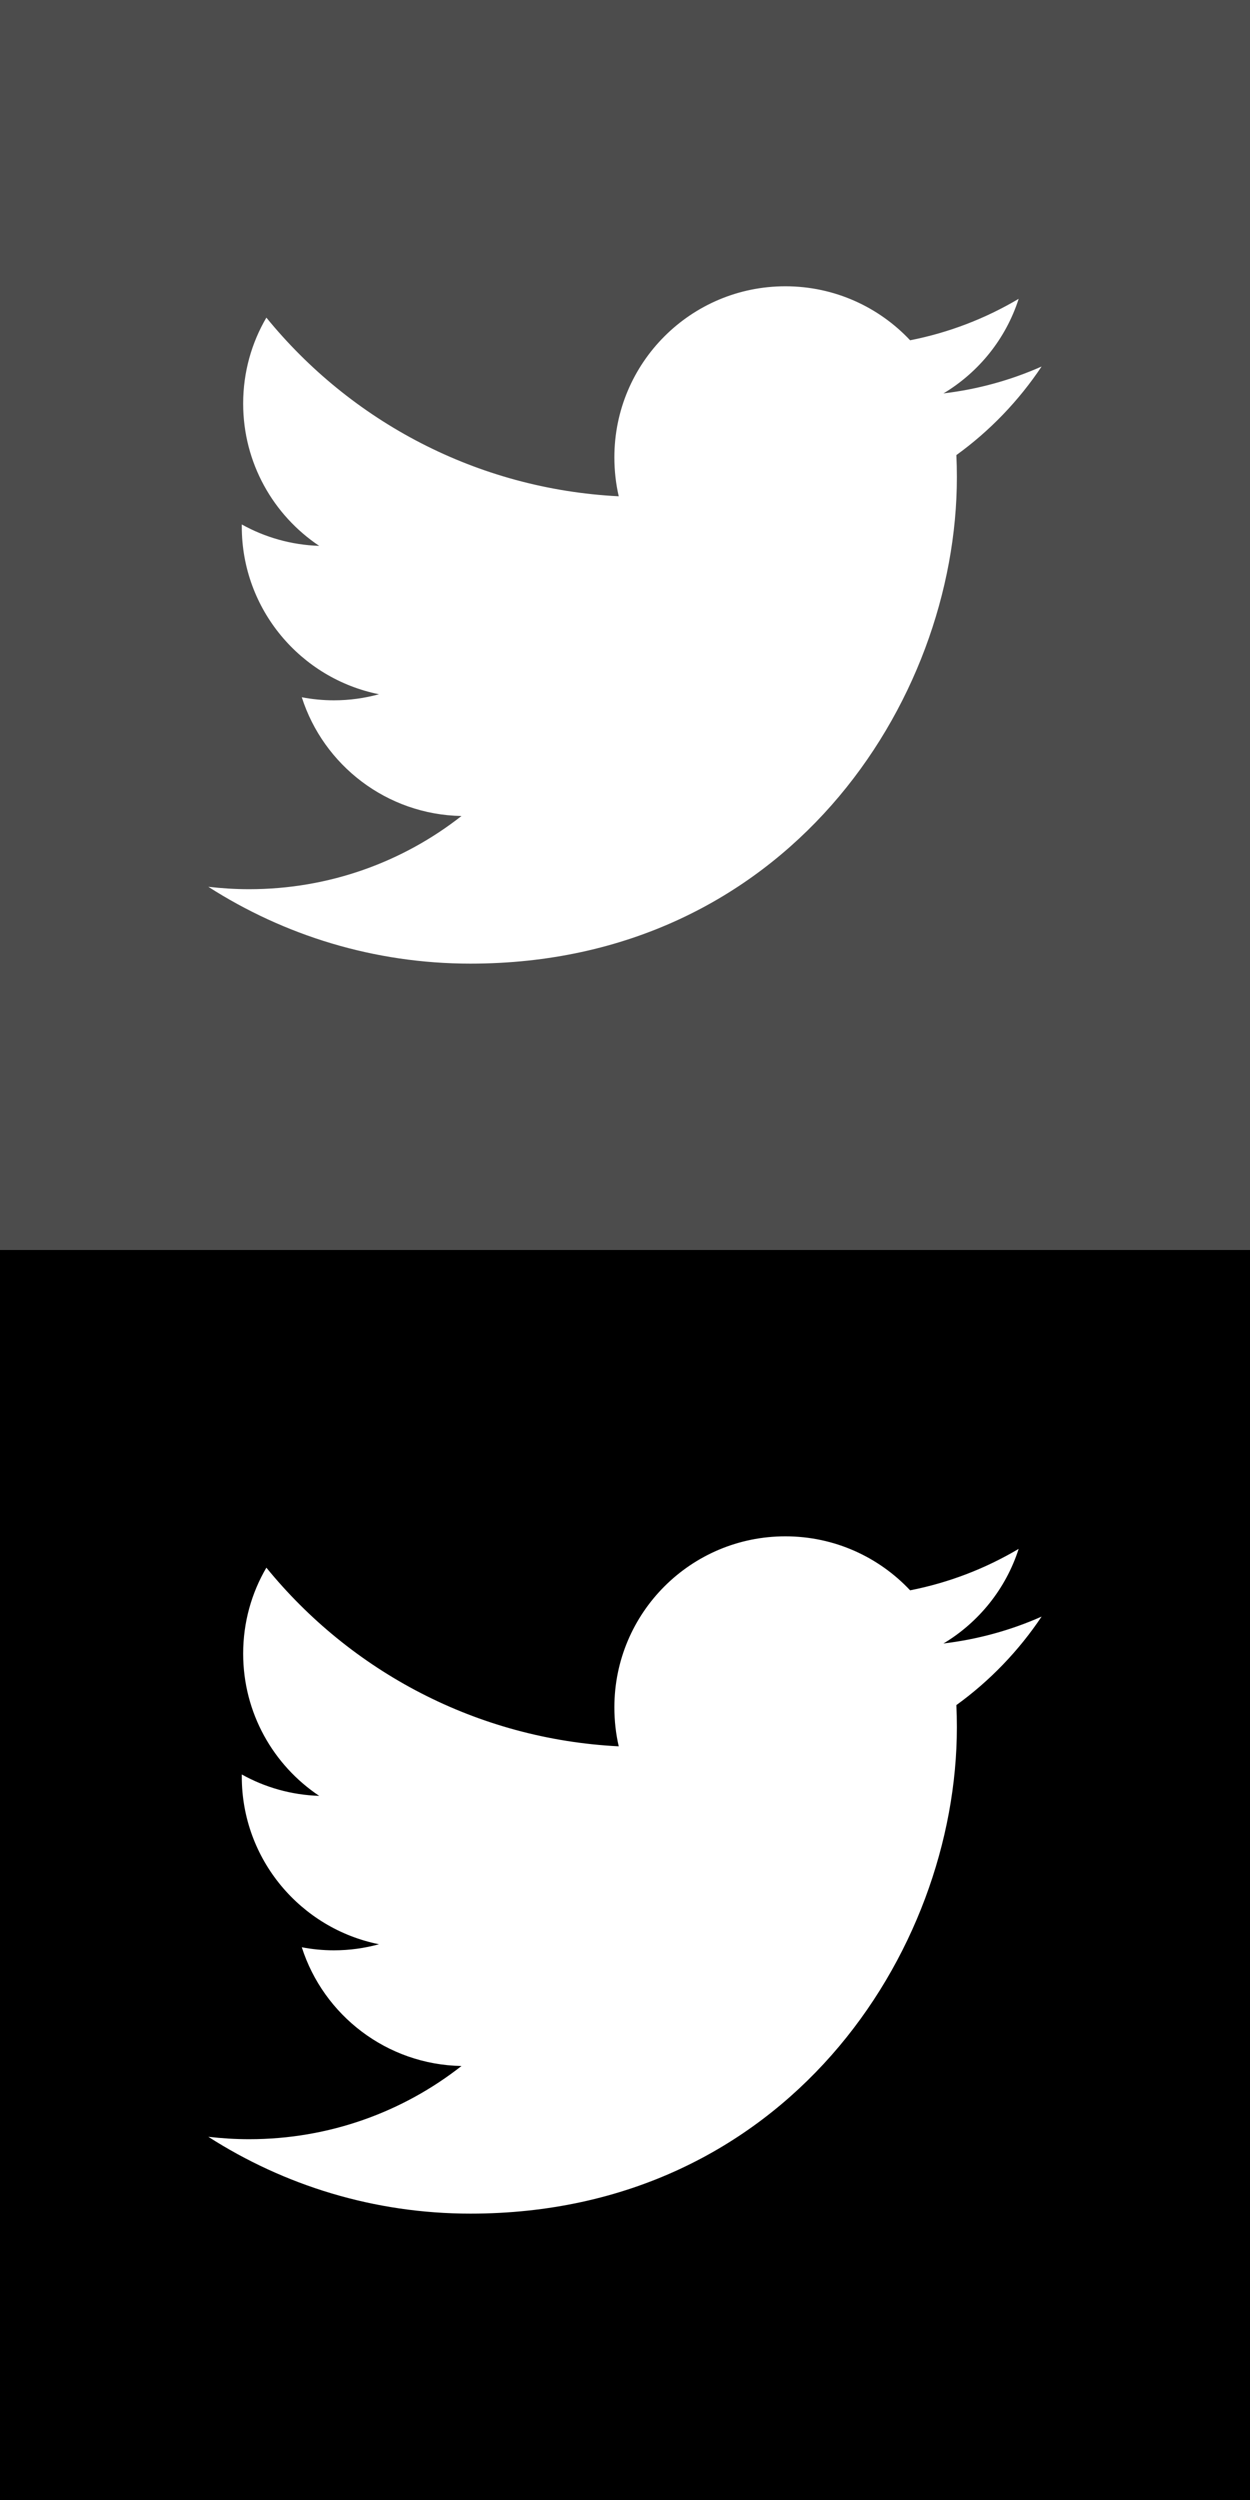
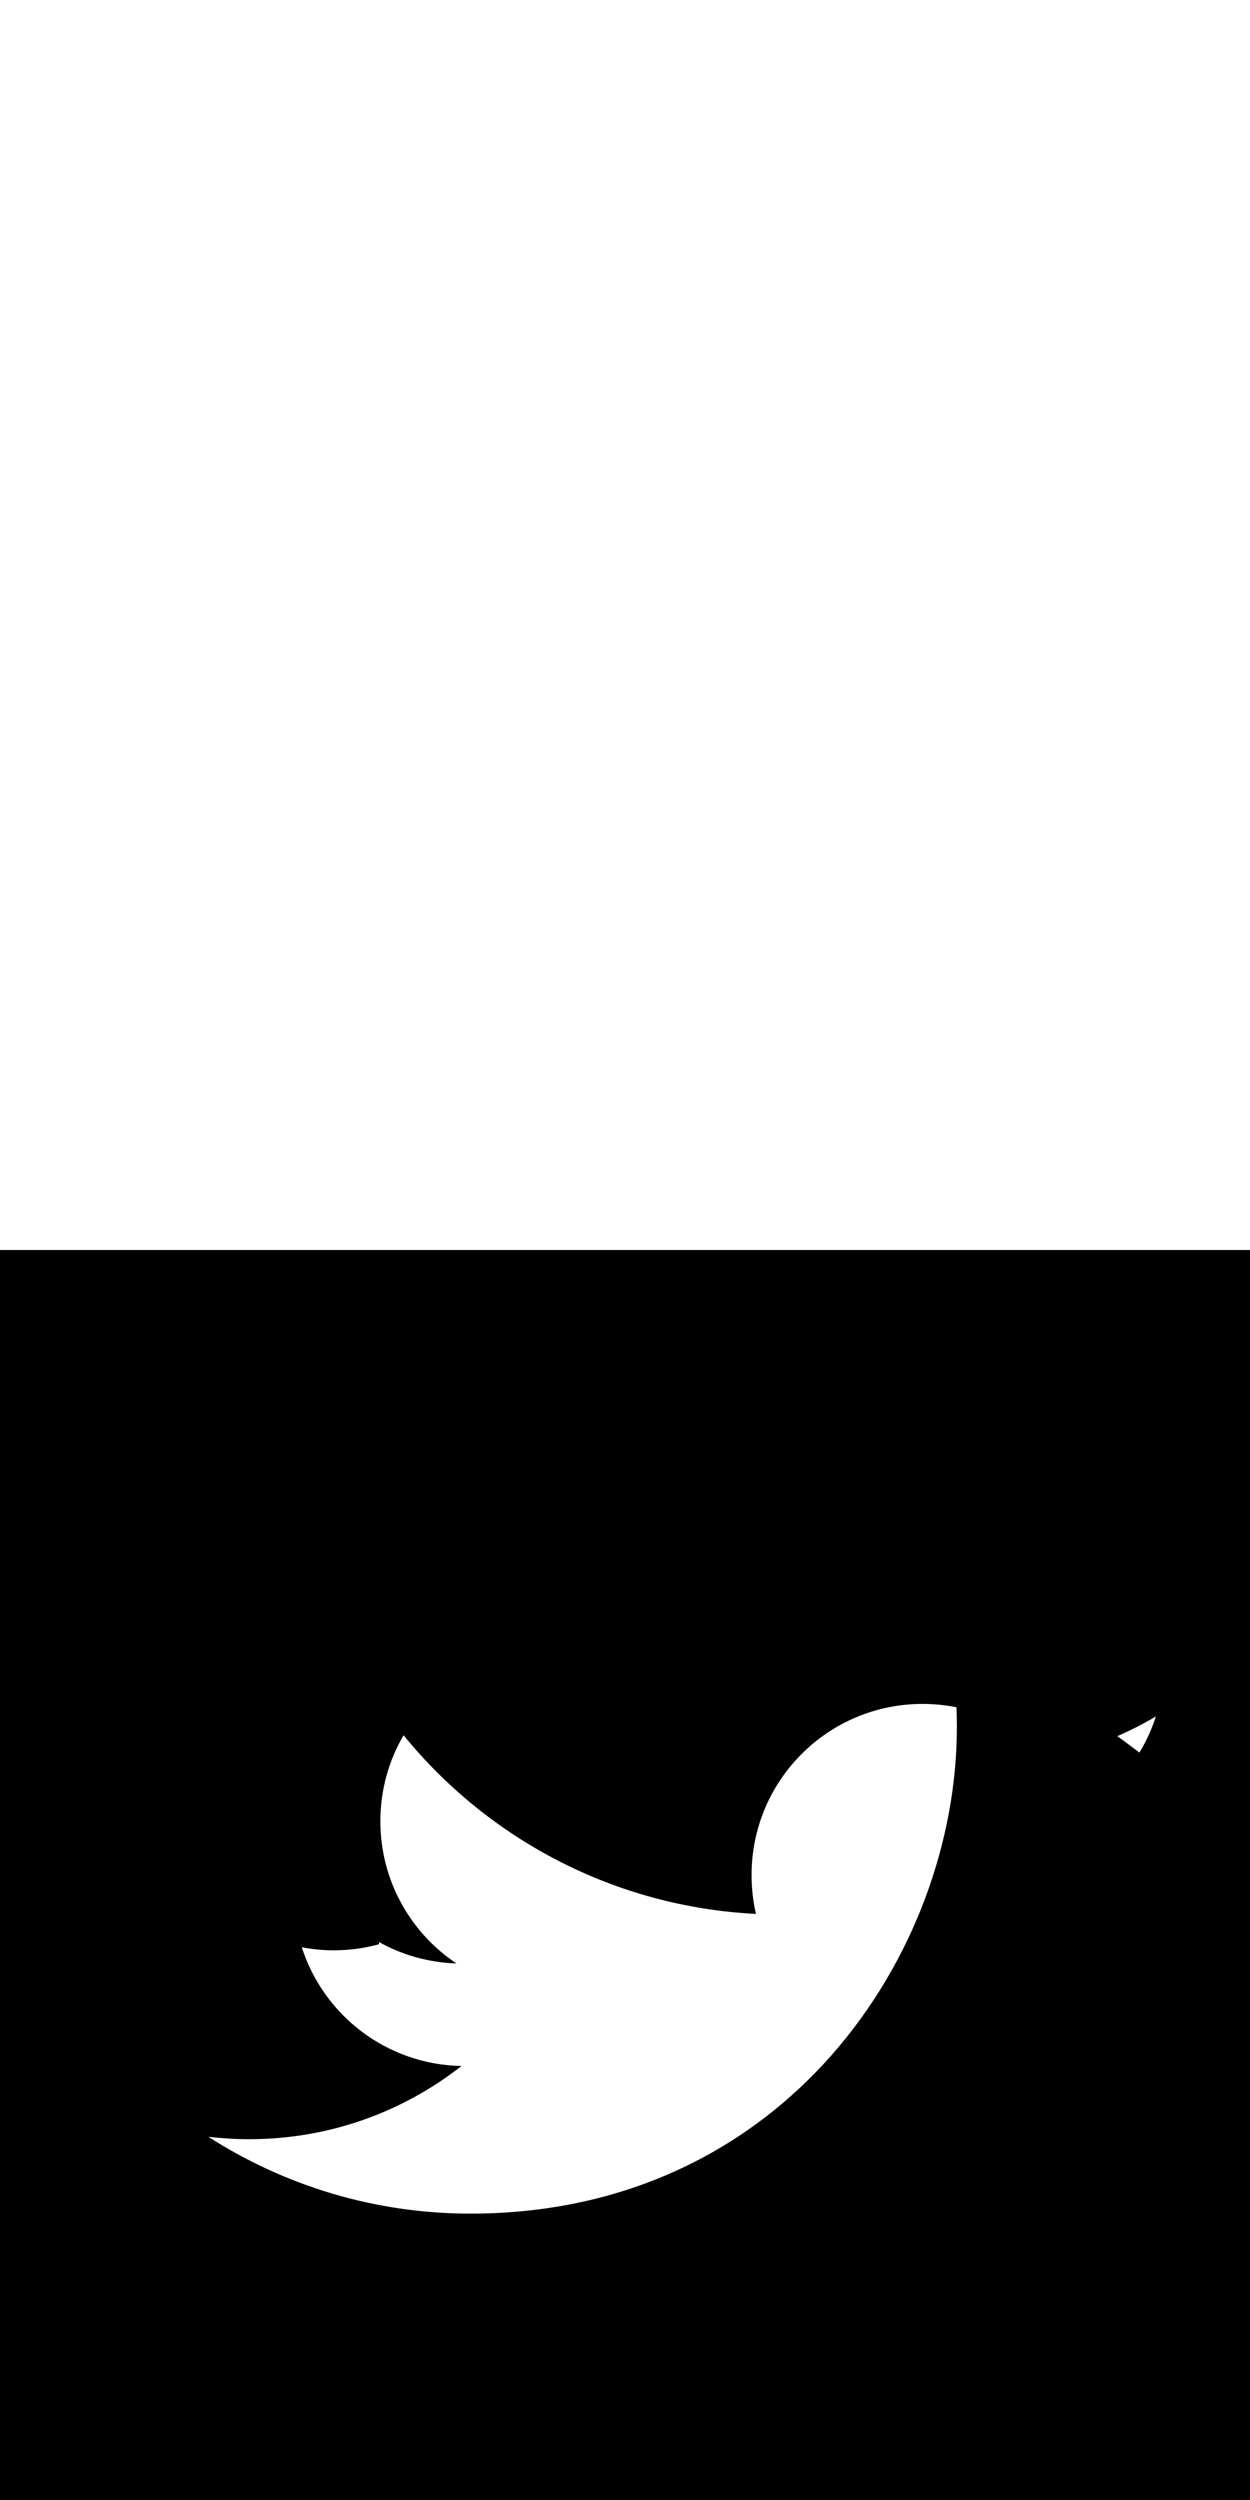
<svg xmlns="http://www.w3.org/2000/svg" version="1.1" id="Layer_1" x="0px" y="0px" width="30px" height="60px" viewBox="0 0 30 60" enable-background="new 0 0 30 60" xml:space="preserve">
-   <path id="twitter_3_" opacity="0.7" enable-background="new    " d="M0,0v30h30V0H0z M22.953,10.922  c0.008,0.176,0.012,0.353,0.012,0.53c0,5.423-4.127,11.675-11.675,11.675c-2.317,0-4.474-0.68-6.29-1.844  c0.32,0.037,0.646,0.058,0.979,0.058c1.924,0,3.692-0.655,5.097-1.757c-1.796-0.033-3.312-1.219-3.833-2.85  c0.25,0.048,0.508,0.074,0.771,0.074c0.375,0,0.737-0.052,1.082-0.146c-1.878-0.377-3.293-2.035-3.293-4.023  c0-0.017,0-0.034,0-0.052c0.553,0.308,1.186,0.492,1.858,0.514c-1.101-0.736-1.825-1.991-1.825-3.415  c0-0.752,0.202-1.457,0.557-2.063c2.022,2.483,5.047,4.116,8.457,4.288c-0.07-0.301-0.105-0.614-0.105-0.936  c0-2.267,1.836-4.104,4.104-4.104c1.18,0,2.246,0.499,2.994,1.296c0.936-0.184,1.813-0.525,2.605-0.995  c-0.307,0.958-0.957,1.762-1.805,2.27c0.83-0.099,1.621-0.319,2.356-0.646C24.449,9.62,23.754,10.343,22.953,10.922z" />
-   <path id="twitter_1_" enable-background="new    " d="M0,30v30h30V30H0z M22.953,40.922c0.008,0.176,0.012,0.354,0.012,0.53  c0,5.423-4.127,11.675-11.675,11.675c-2.317,0-4.474-0.68-6.29-1.844c0.32,0.037,0.646,0.058,0.979,0.058  c1.924,0,3.692-0.655,5.097-1.757c-1.796-0.033-3.312-1.219-3.833-2.85c0.25,0.048,0.508,0.074,0.771,0.074  c0.375,0,0.737-0.052,1.082-0.146c-1.878-0.377-3.293-2.035-3.293-4.022c0-0.018,0-0.035,0-0.053  c0.553,0.309,1.186,0.492,1.858,0.514c-1.101-0.735-1.825-1.99-1.825-3.414c0-0.752,0.202-1.457,0.557-2.063  c2.022,2.483,5.047,4.116,8.457,4.288c-0.07-0.301-0.105-0.614-0.105-0.936c0-2.268,1.836-4.104,4.104-4.104  c1.18,0,2.246,0.499,2.994,1.296c0.936-0.184,1.813-0.525,2.605-0.995c-0.307,0.958-0.957,1.763-1.805,2.271  c0.83-0.1,1.621-0.319,2.356-0.646C24.449,39.62,23.754,40.343,22.953,40.922z" />
+   <path id="twitter_1_" enable-background="new    " d="M0,30v30h30V30H0z M22.953,40.922c0.008,0.176,0.012,0.354,0.012,0.53  c0,5.423-4.127,11.675-11.675,11.675c-2.317,0-4.474-0.68-6.29-1.844c0.32,0.037,0.646,0.058,0.979,0.058  c1.924,0,3.692-0.655,5.097-1.757c-1.796-0.033-3.312-1.219-3.833-2.85c0.25,0.048,0.508,0.074,0.771,0.074  c0.375,0,0.737-0.052,1.082-0.146c0-0.018,0-0.035,0-0.053  c0.553,0.309,1.186,0.492,1.858,0.514c-1.101-0.735-1.825-1.99-1.825-3.414c0-0.752,0.202-1.457,0.557-2.063  c2.022,2.483,5.047,4.116,8.457,4.288c-0.07-0.301-0.105-0.614-0.105-0.936c0-2.268,1.836-4.104,4.104-4.104  c1.18,0,2.246,0.499,2.994,1.296c0.936-0.184,1.813-0.525,2.605-0.995c-0.307,0.958-0.957,1.763-1.805,2.271  c0.83-0.1,1.621-0.319,2.356-0.646C24.449,39.62,23.754,40.343,22.953,40.922z" />
</svg>